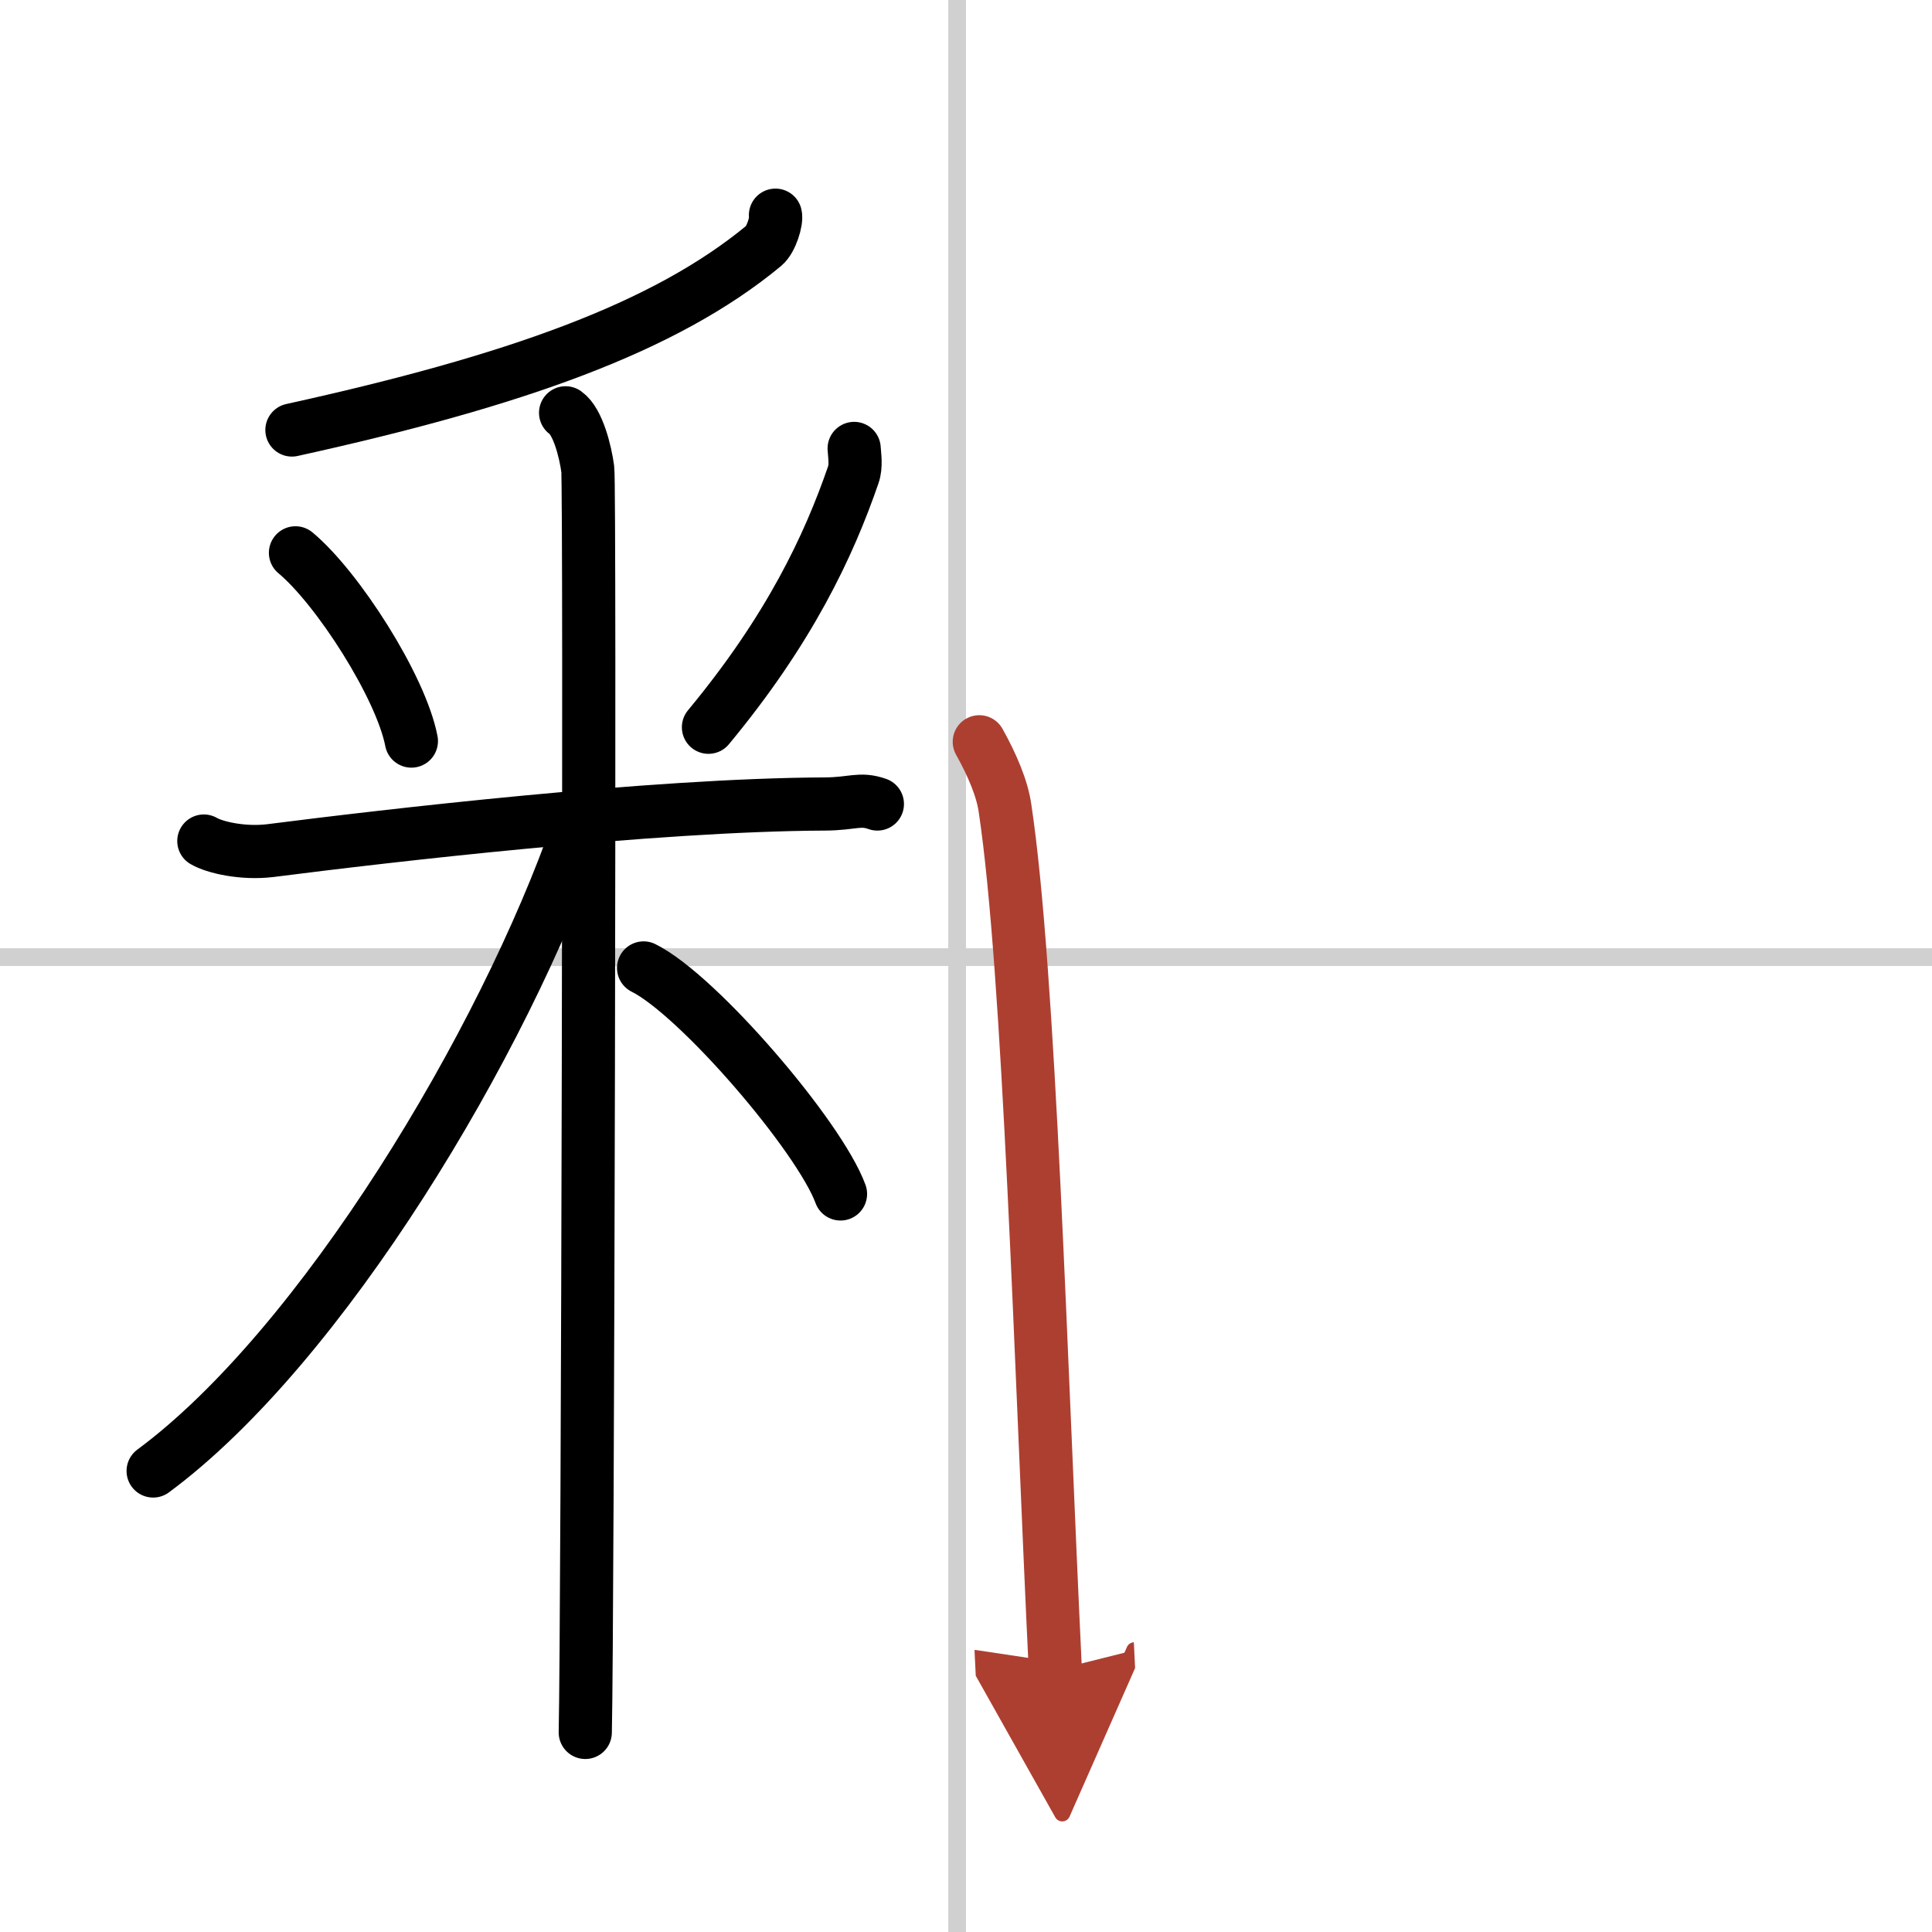
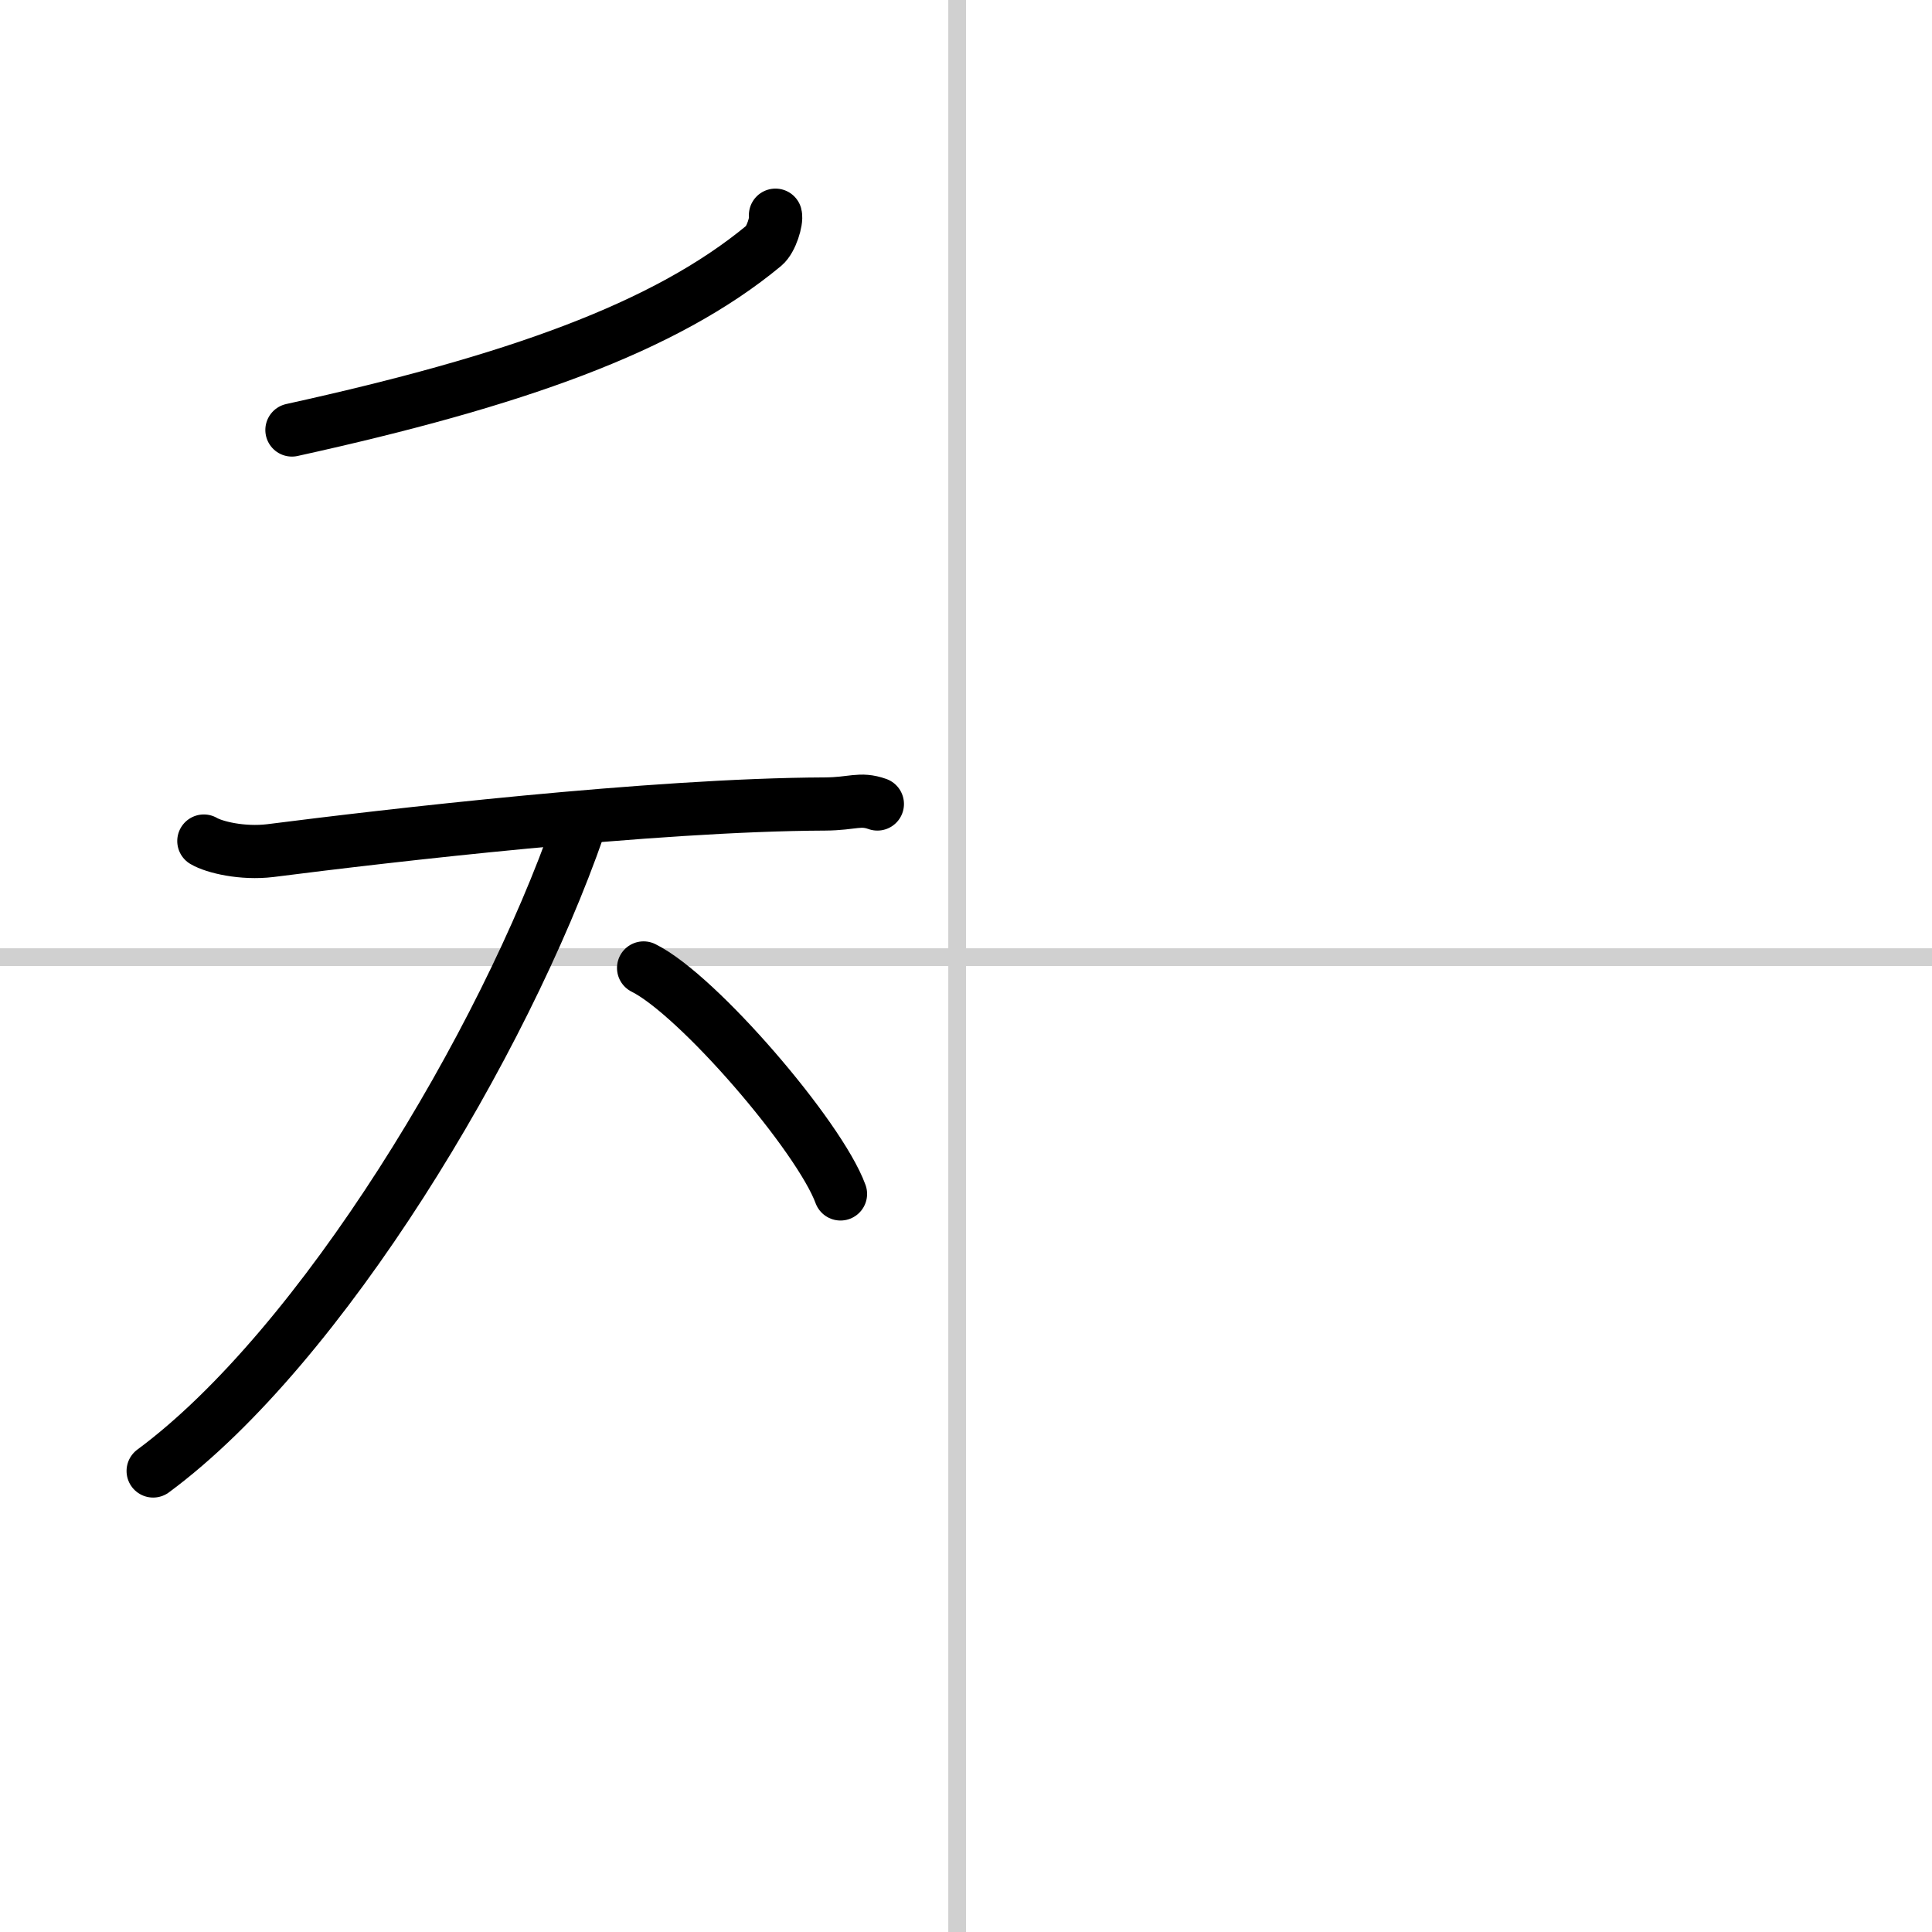
<svg xmlns="http://www.w3.org/2000/svg" width="400" height="400" viewBox="0 0 109 109">
  <defs>
    <marker id="a" markerWidth="4" orient="auto" refX="1" refY="5" viewBox="0 0 10 10">
-       <polyline points="0 0 10 5 0 10 1 5" fill="#ad3f31" stroke="#ad3f31" />
-     </marker>
+       </marker>
  </defs>
  <g fill="none" stroke="#000" stroke-linecap="round" stroke-linejoin="round" stroke-width="3">
    <rect width="100%" height="100%" fill="#fff" stroke="#fff" />
    <line x1="54" x2="54" y2="109" stroke="#d0d0d0" stroke-width="1" />
    <line x2="109" y1="54" y2="54" stroke="#d0d0d0" stroke-width="1" />
    <path d="m43.75 12.14c0.08 0.3-0.23 1.37-0.65 1.72-5.6 4.64-14.1 7.64-26.63 10.4" />
-     <path d="m16.67 31.19c2.37 1.97 5.95 7.55 6.54 10.62" />
-     <path d="m48.19 25.3c0.02 0.37 0.13 0.99-0.05 1.49-1.38 4.01-3.6 8.73-8.17 14.24" />
    <path d="m11.5 47.45c0.59 0.35 2.18 0.73 3.75 0.54 6.51-0.83 21.52-2.59 31.29-2.63 1.58-0.01 1.97-0.35 2.96 0" />
-     <path d="m31.91 23.29c0.7 0.49 1.12 2.2 1.25 3.17 0.14 0.98 0 65.18-0.14 71.28" />
    <path d="M32.66,46.65C28.43,58.84,18.15,75.96,8.64,82.99" />
    <path d="m36.31 54.61c3.08 1.53 9.92 9.5 11.11 12.75" />
-     <path d="m55.25 41.85c0.72 1.29 1.29 2.62 1.45 3.74 1.39 9.23 2.02 31.63 2.84 48.63" marker-end="url(#a)" stroke="#ad3f31" />
  </g>
</svg>